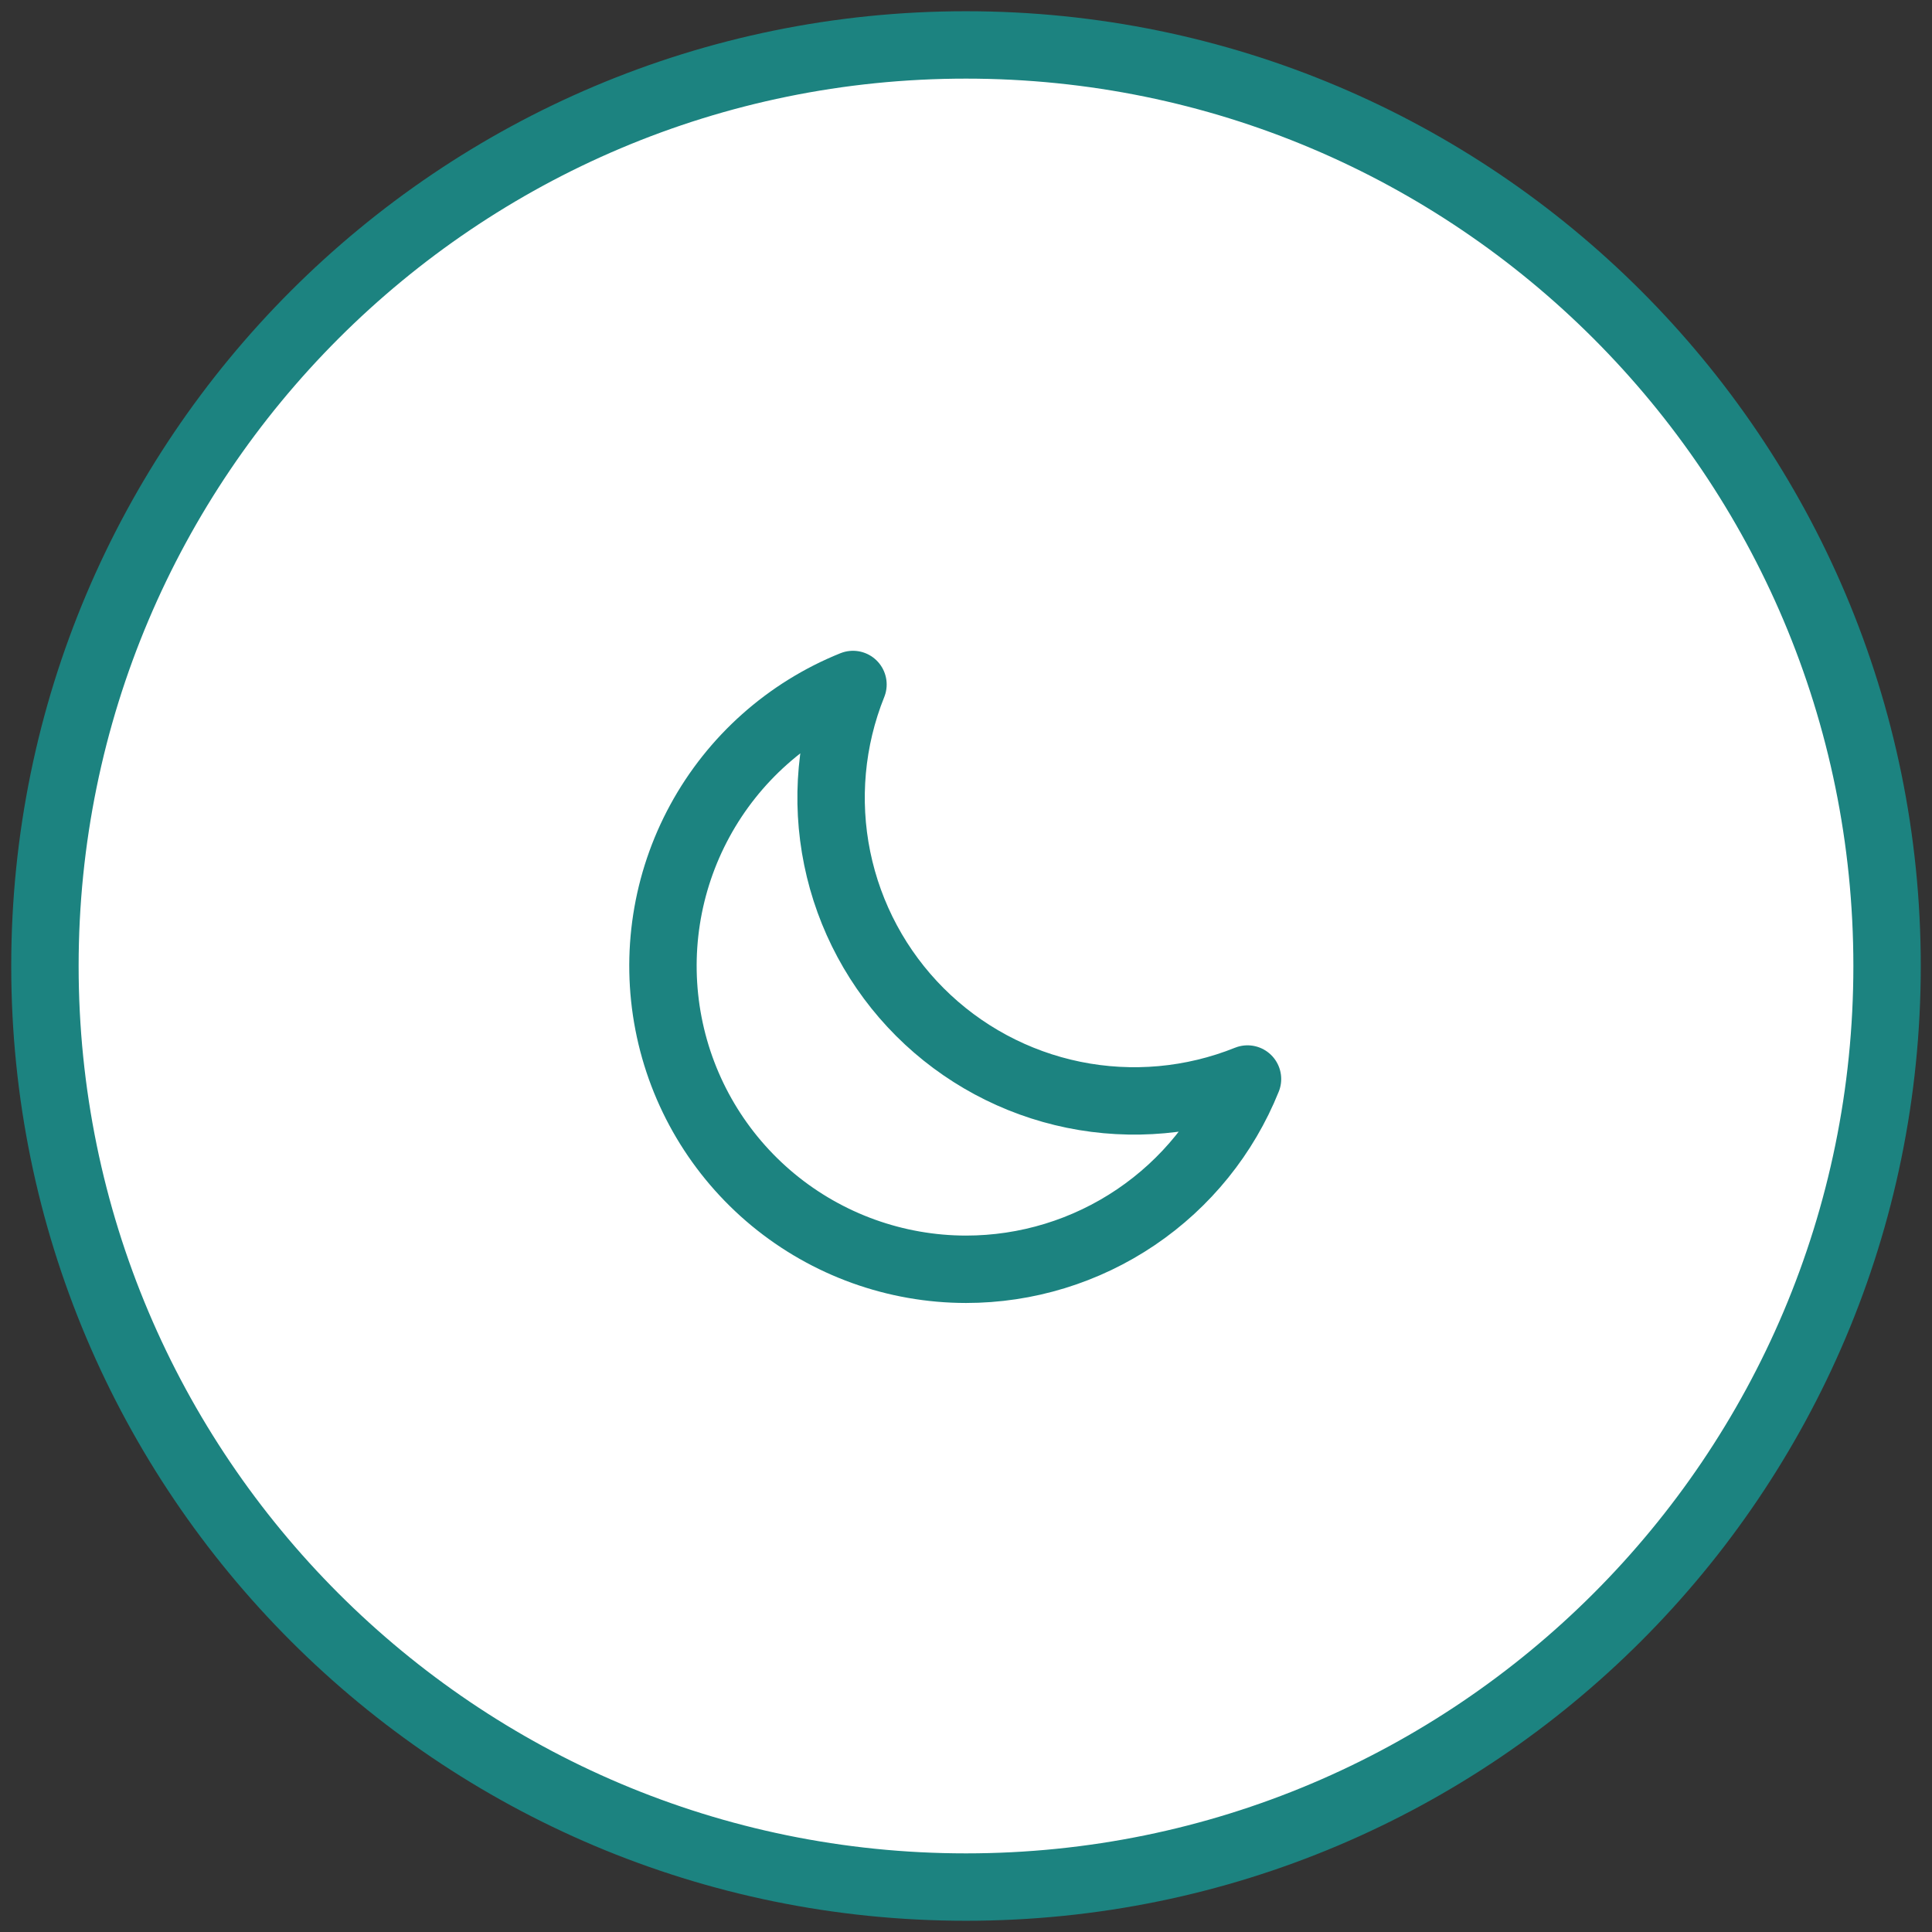
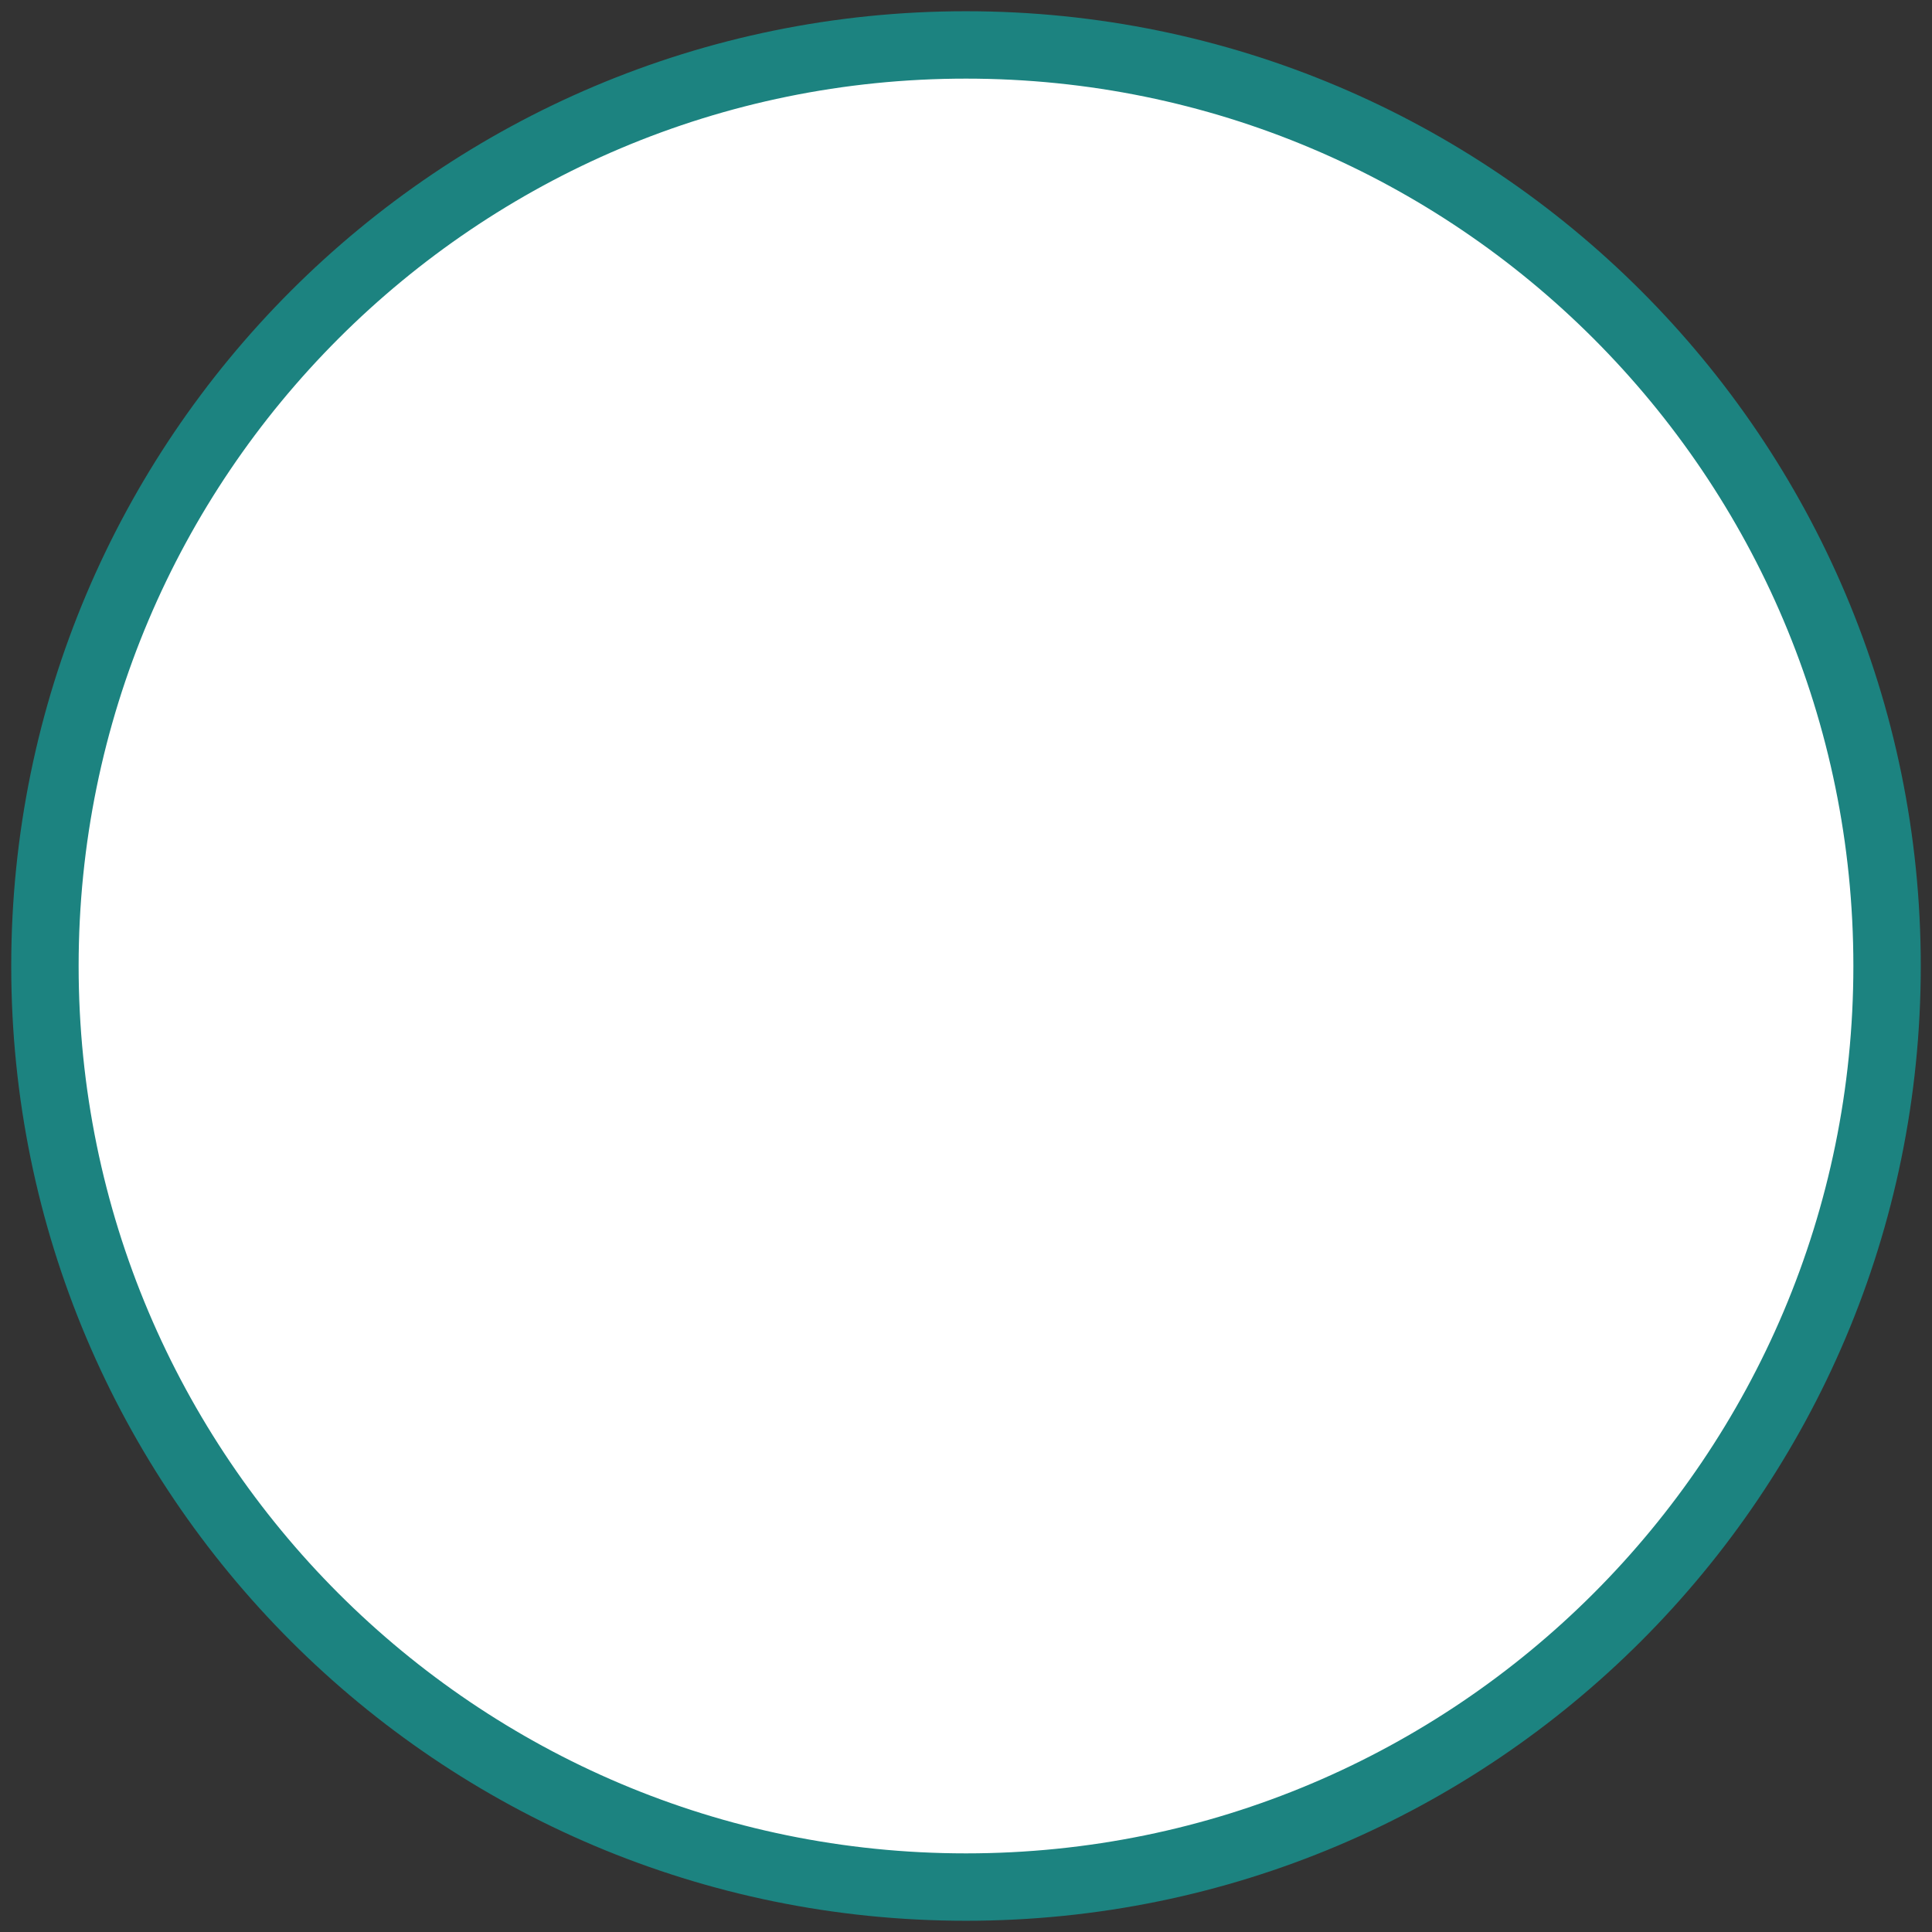
<svg xmlns="http://www.w3.org/2000/svg" width="86" height="86" viewBox="0 0 86 86" fill="none">
  <rect x="0" y="0" width="86" height="86" fill="#333333" stroke="none" />
  <path d="M43 84C65.644 84 84 65.644 84 43C84 20.356 65.644 2 43 2C20.356 2 2 20.356 2 43C2 65.644 20.356 84 43 84Z" fill="white" stroke="#1C8380" stroke-width="3" stroke-miterlimit="10" />
-   <path d="M47.792 48.733C50.385 49.262 53.076 49.018 55.531 48.031C54.526 50.532 52.796 52.675 50.562 54.184C48.329 55.694 45.695 56.5 43 56.5C39.866 56.497 36.83 55.403 34.413 53.407C31.997 51.41 30.35 48.636 29.756 45.558C29.161 42.481 29.655 39.292 31.154 36.539C32.652 33.786 35.062 31.64 37.969 30.469C36.982 32.924 36.738 35.615 37.267 38.208C37.797 40.801 39.077 43.181 40.948 45.052C42.819 46.923 45.199 48.203 47.792 48.733Z" stroke="#1C8380" stroke-width="3" stroke-linecap="round" stroke-linejoin="round" />
</svg>